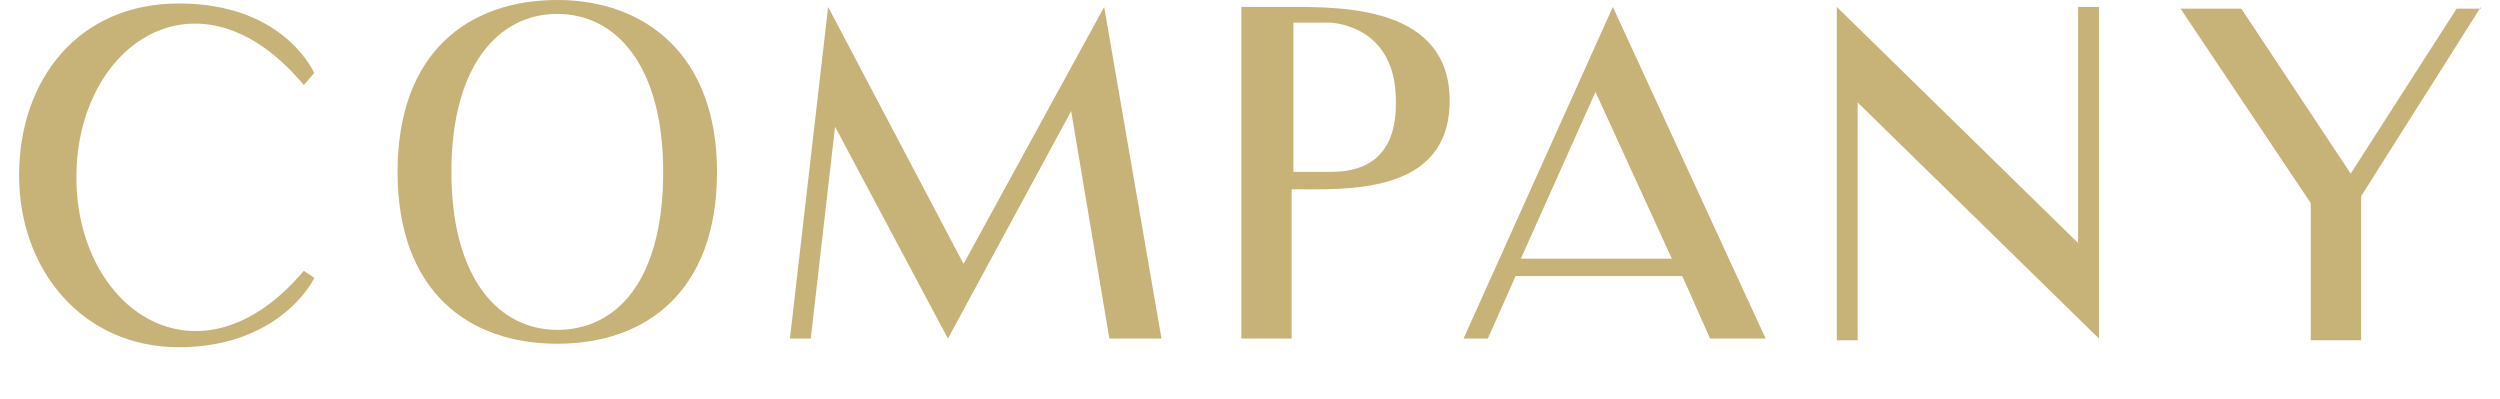
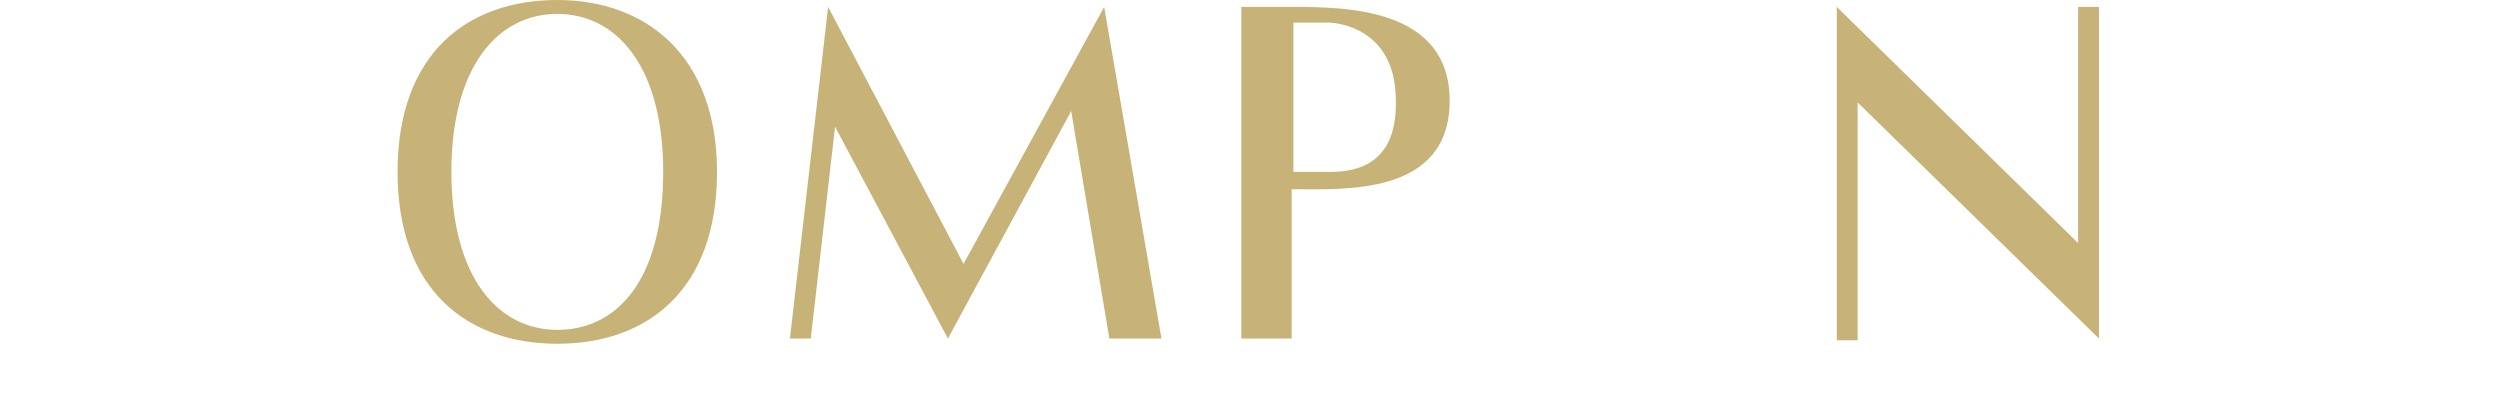
<svg xmlns="http://www.w3.org/2000/svg" id="svg_company" data-name="svg company" version="1.1" viewBox="0 0 144 23">
  <defs>
    <style>
      .cls-1 {
        fill: #c7b277;
        stroke-width: 0px;
      }
    </style>
  </defs>
-   <path class="cls-1" d="M18.1,16c-.2.5-2.3,4-7.8,4S1.1,15.6,1.1,10.1,4.5.2,10.3.2s7.6,3.6,7.8,4l-.6.7C11.5-2.3,4.4,2.5,4.4,10.2s7.1,12.5,13.1,5.4l.6.4Z" />
  <path class="cls-1" d="M41.3,9.9c0,6.9-4.1,9.9-9.2,9.9s-9.2-3-9.2-9.9S27,0,32.1,0s9.2,3.2,9.2,9.9ZM38.2,9.9c0-6.1-2.7-9.1-6.1-9.1s-6.1,3-6.1,9.1,2.7,9.1,6.1,9.1,6.1-2.8,6.1-9.1Z" />
  <path class="cls-1" d="M66.7,19.5h-2.8l-2.2-13.1-7.1,13.1-6.5-12.2-1.4,12.2h-1.2L47.7.4l7.8,14.8L63.6.4l3.3,19.1h-.2Z" />
  <path class="cls-1" d="M83.5,5.8c0,5.5-6.1,5.1-9.1,5.1v8.6h-2.9V.4h2.9c3,0,9.1,0,9.1,5.4ZM80.4,5.8c0-4.2-3.4-4.5-3.9-4.5h-2v8.6h2c1,0,4,0,3.9-4.1Z" />
-   <path class="cls-1" d="M84.3,19.5L92.9.4l8.8,19.1h-3.2l-1.6-3.6h-9.6l-1.6,3.6h-1.4ZM87.6,14.9h8.7l-4.4-9.6s-4.3,9.6-4.3,9.6Z" />
  <path class="cls-1" d="M120.9,19.5l-13.9-13.6v13.7h-1.2V.4l13.9,13.6V.4h1.2v19.1Z" />
-   <path class="cls-1" d="M142.9.4l-6.9,10.9v8.3h-2.9v-7.9l-7.5-11.2h3.5l6.3,9.5,6.1-9.5h1.4,0Z" />
</svg>